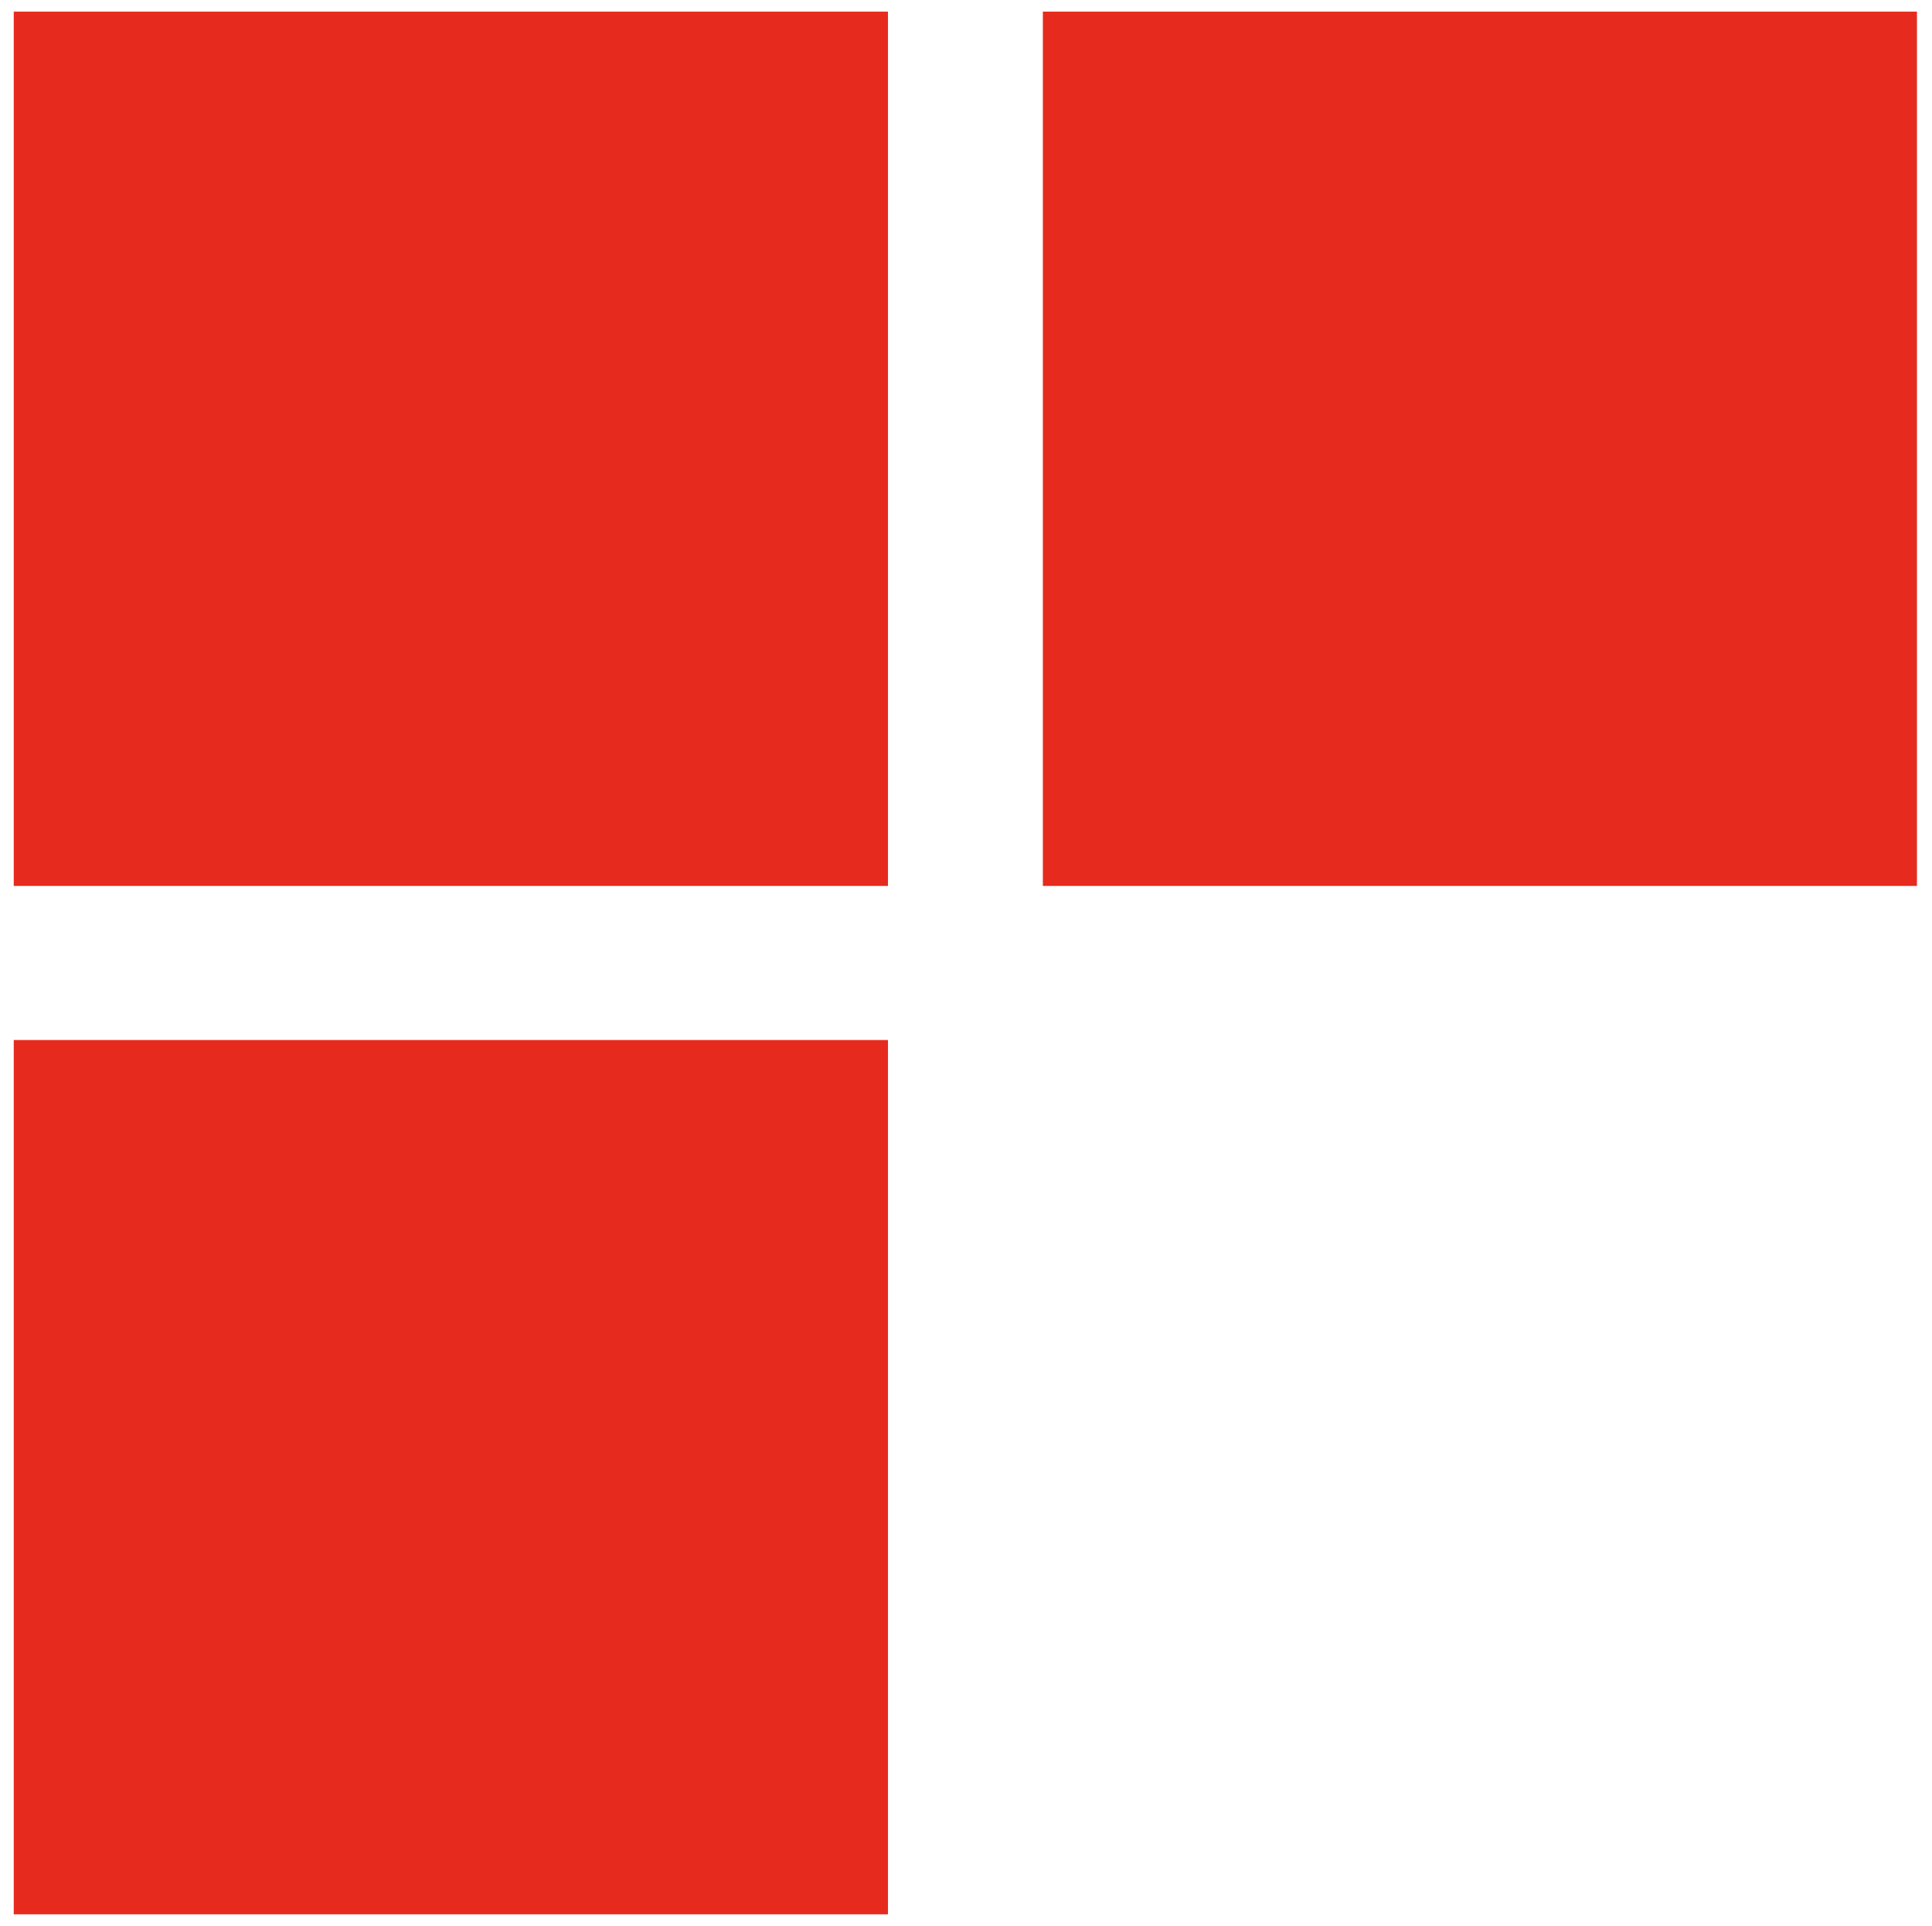
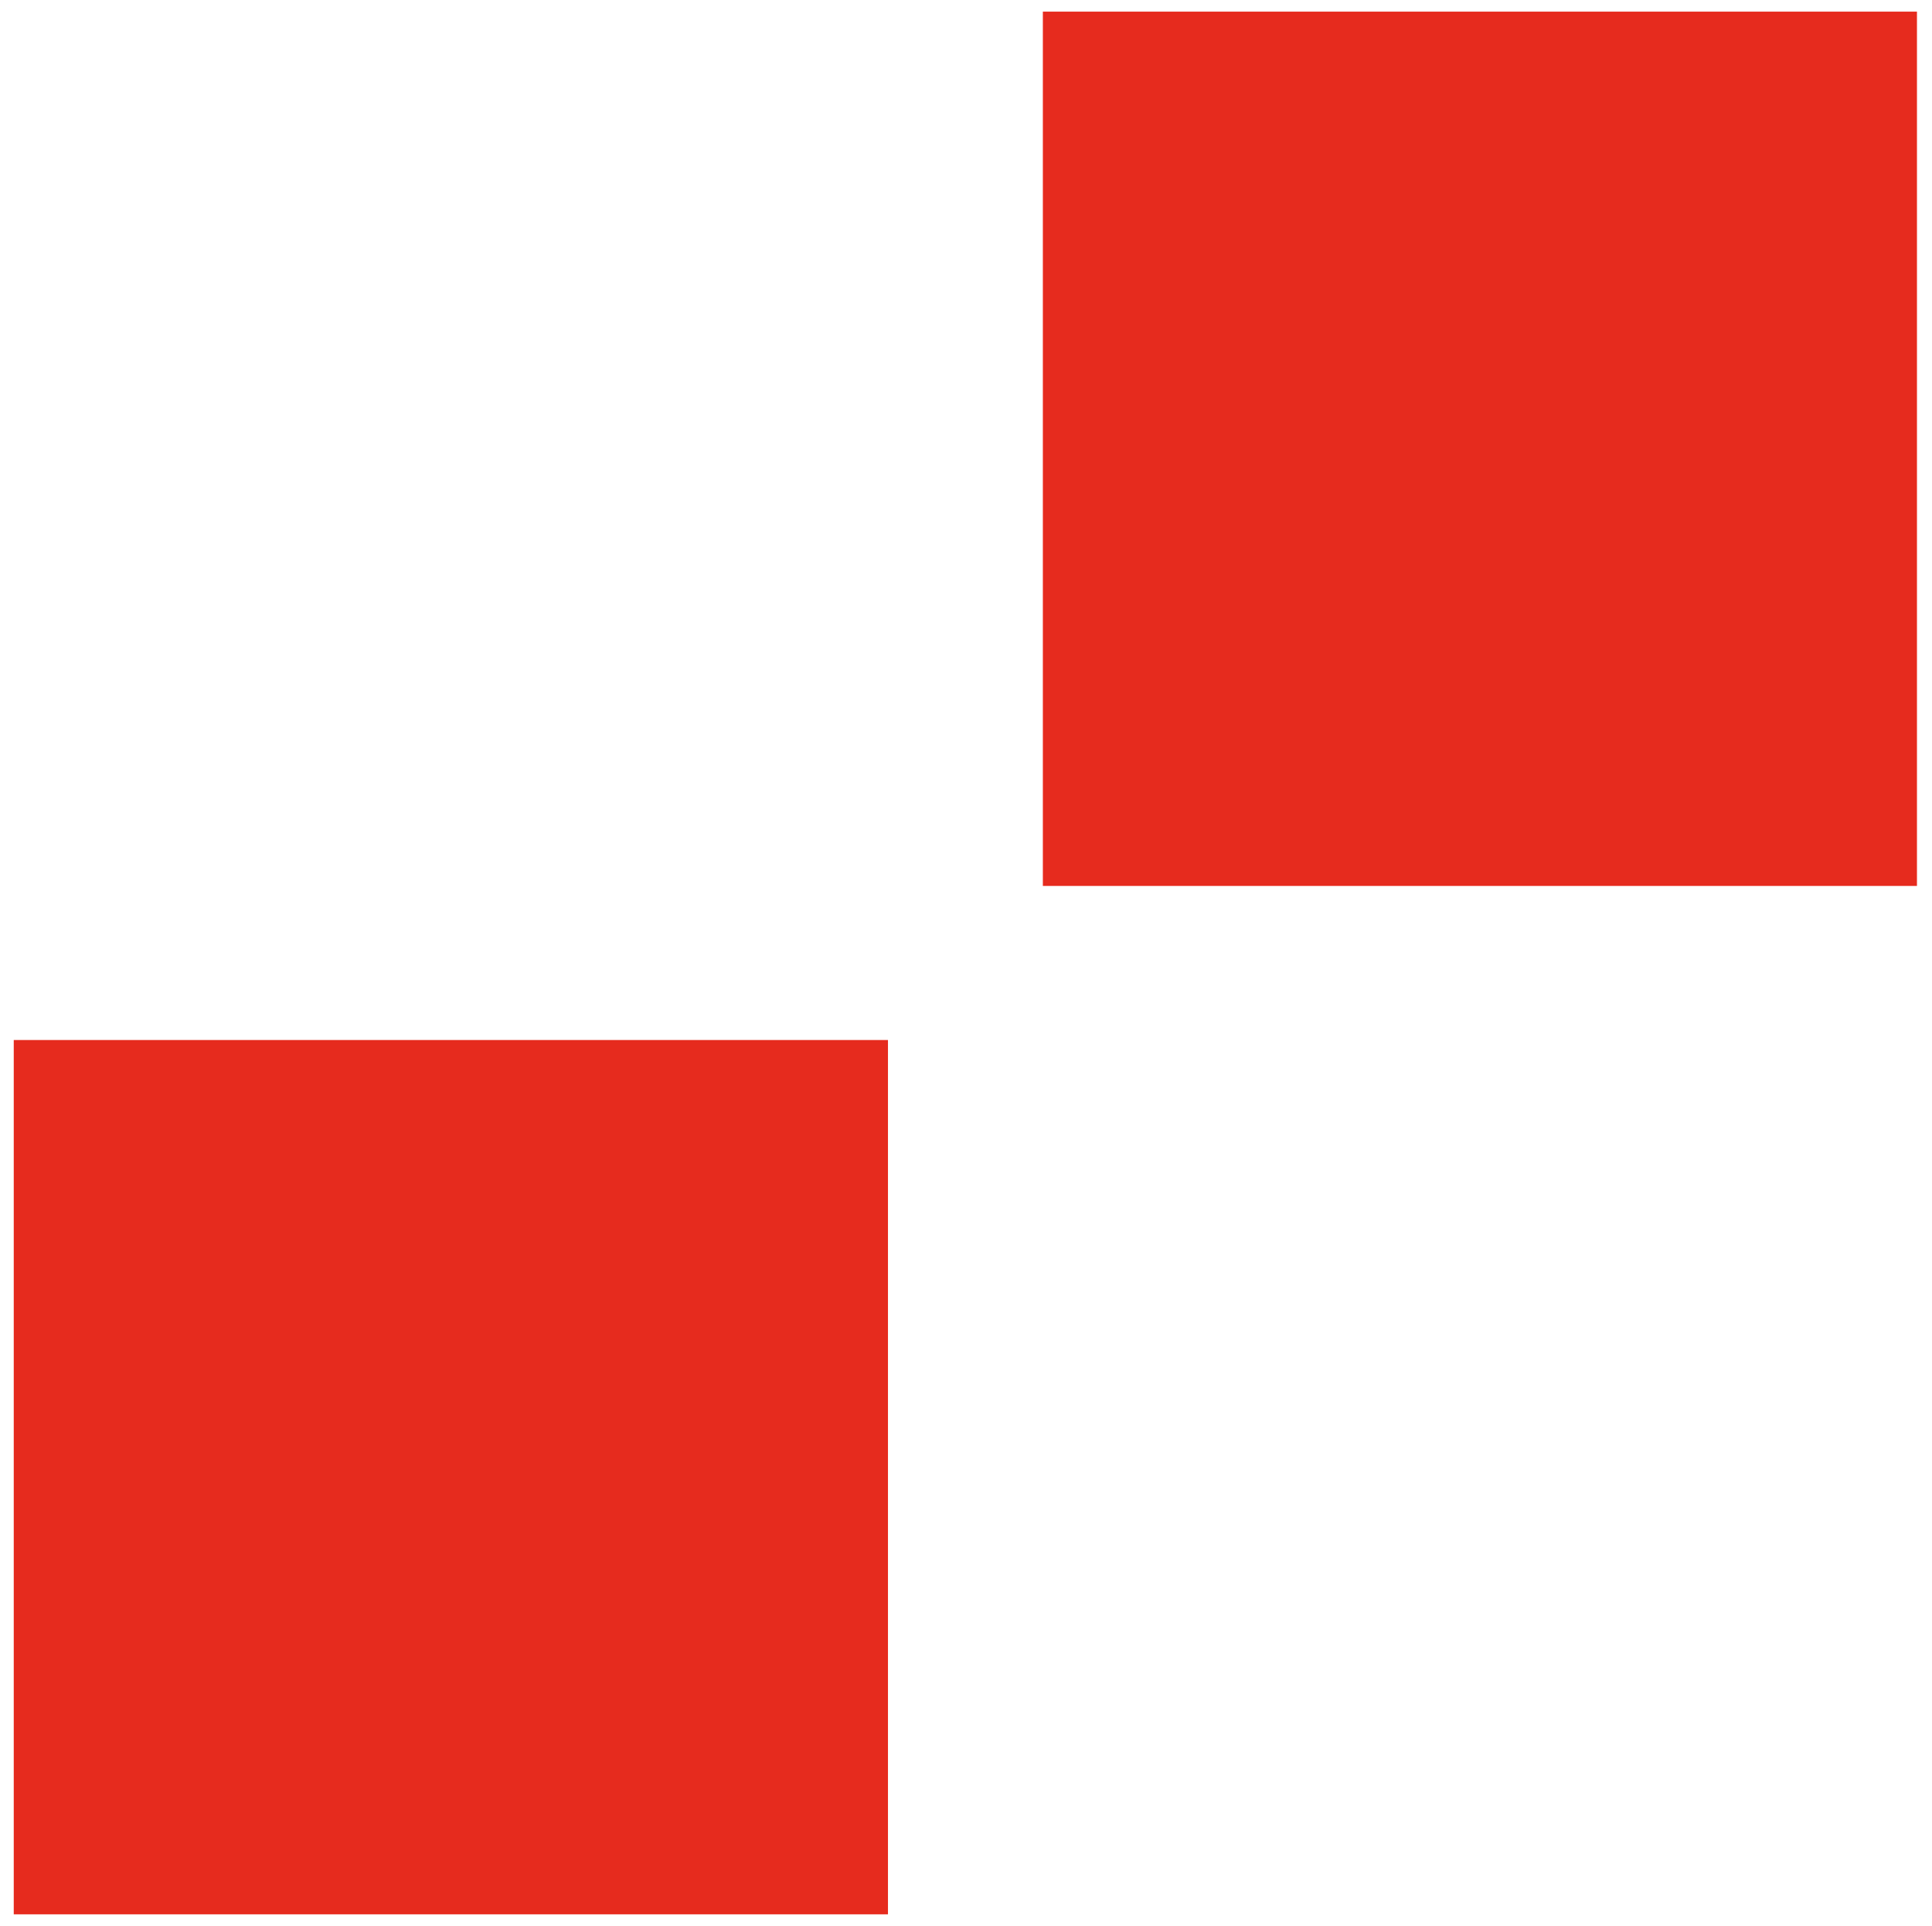
<svg xmlns="http://www.w3.org/2000/svg" xml:space="preserve" width="164.4mm" height="163.9mm" version="1.1" style="shape-rendering:geometricPrecision; text-rendering:geometricPrecision; image-rendering:optimizeQuality; fill-rule:evenodd; clip-rule:evenodd" viewBox="0 0 16440 16390">
  <defs>
    <style type="text/css">
   
    .fil0 {fill:#E62B1E}
   
  </style>
  </defs>
  <g id="Слой_x0020_1">
-     <polygon class="fil0" points="7556,99 117,99 117,7538 7556,7538 " />
    <polygon class="fil0" points="7556,8849 117,8849 117,16288 7556,16288 " />
    <polygon class="fil0" points="16312,99 8874,99 8874,7538 16312,7538 " />
  </g>
</svg>